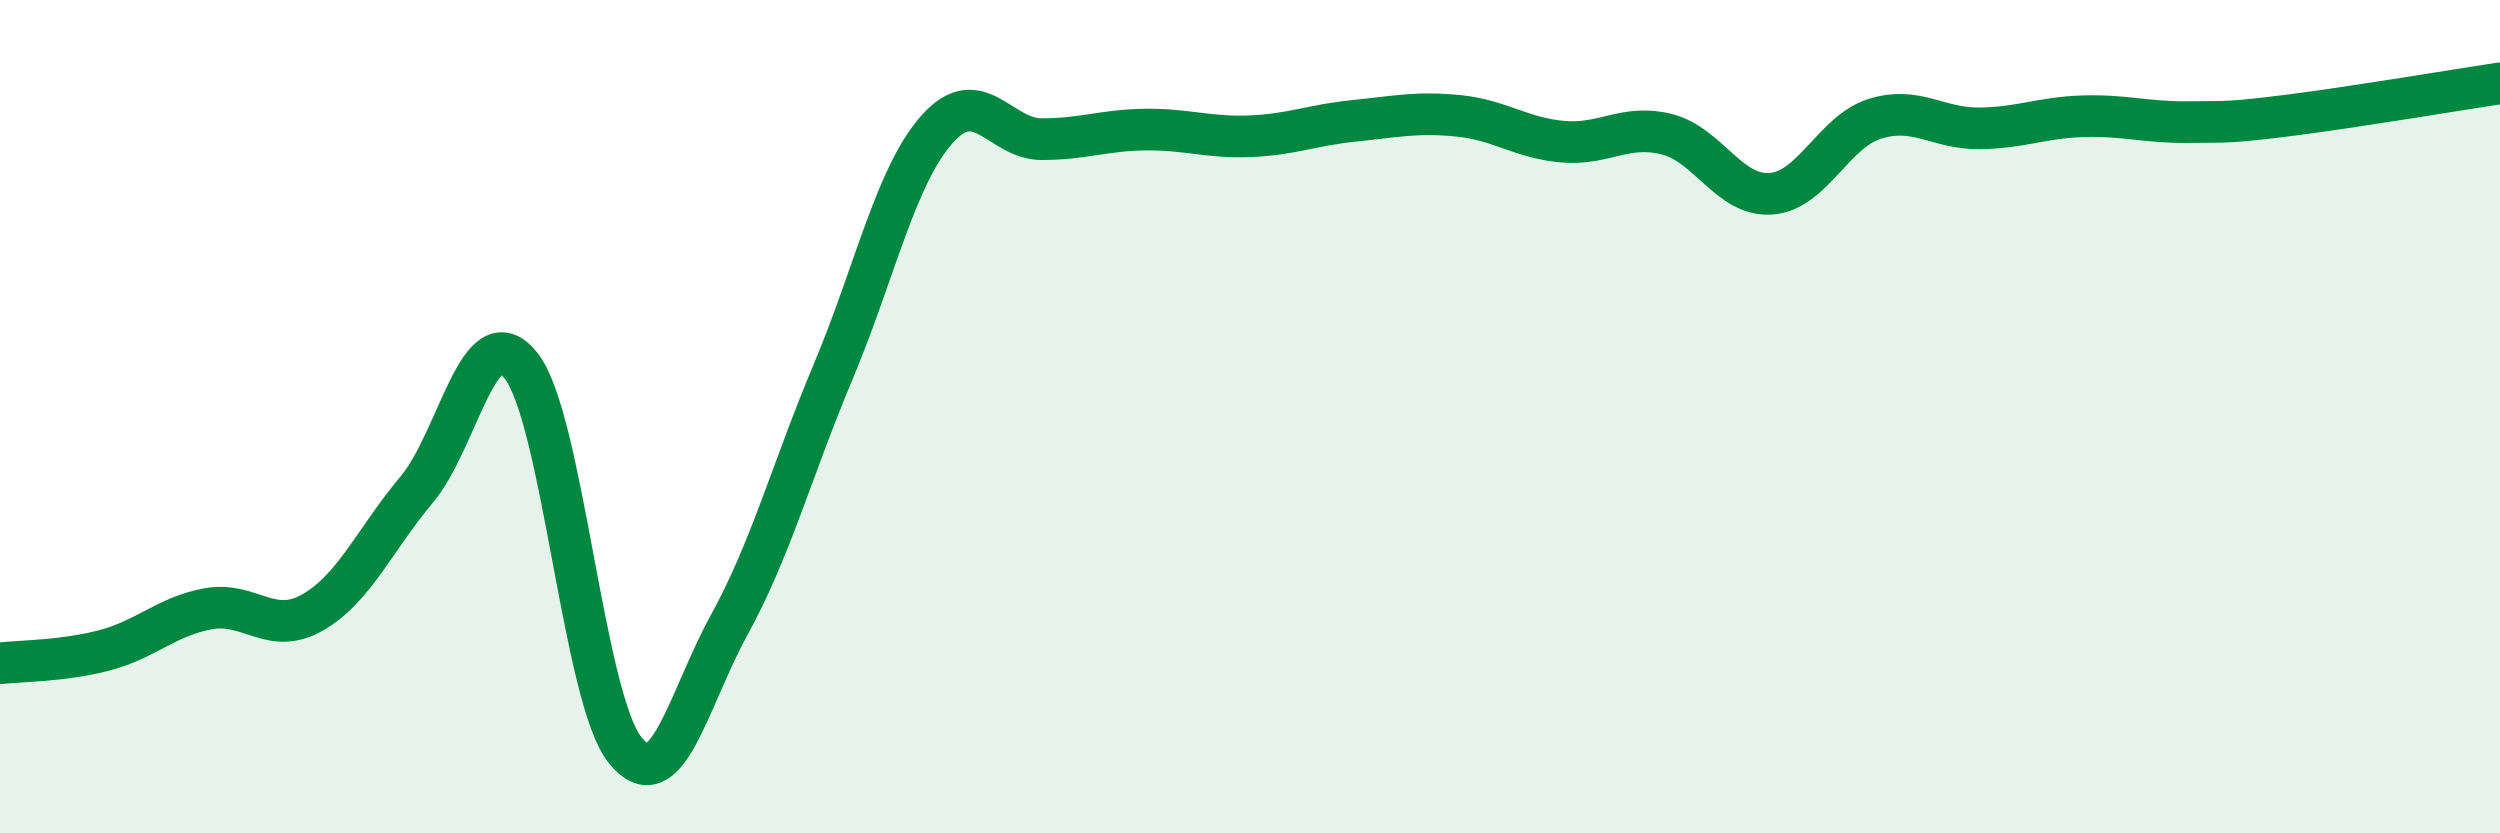
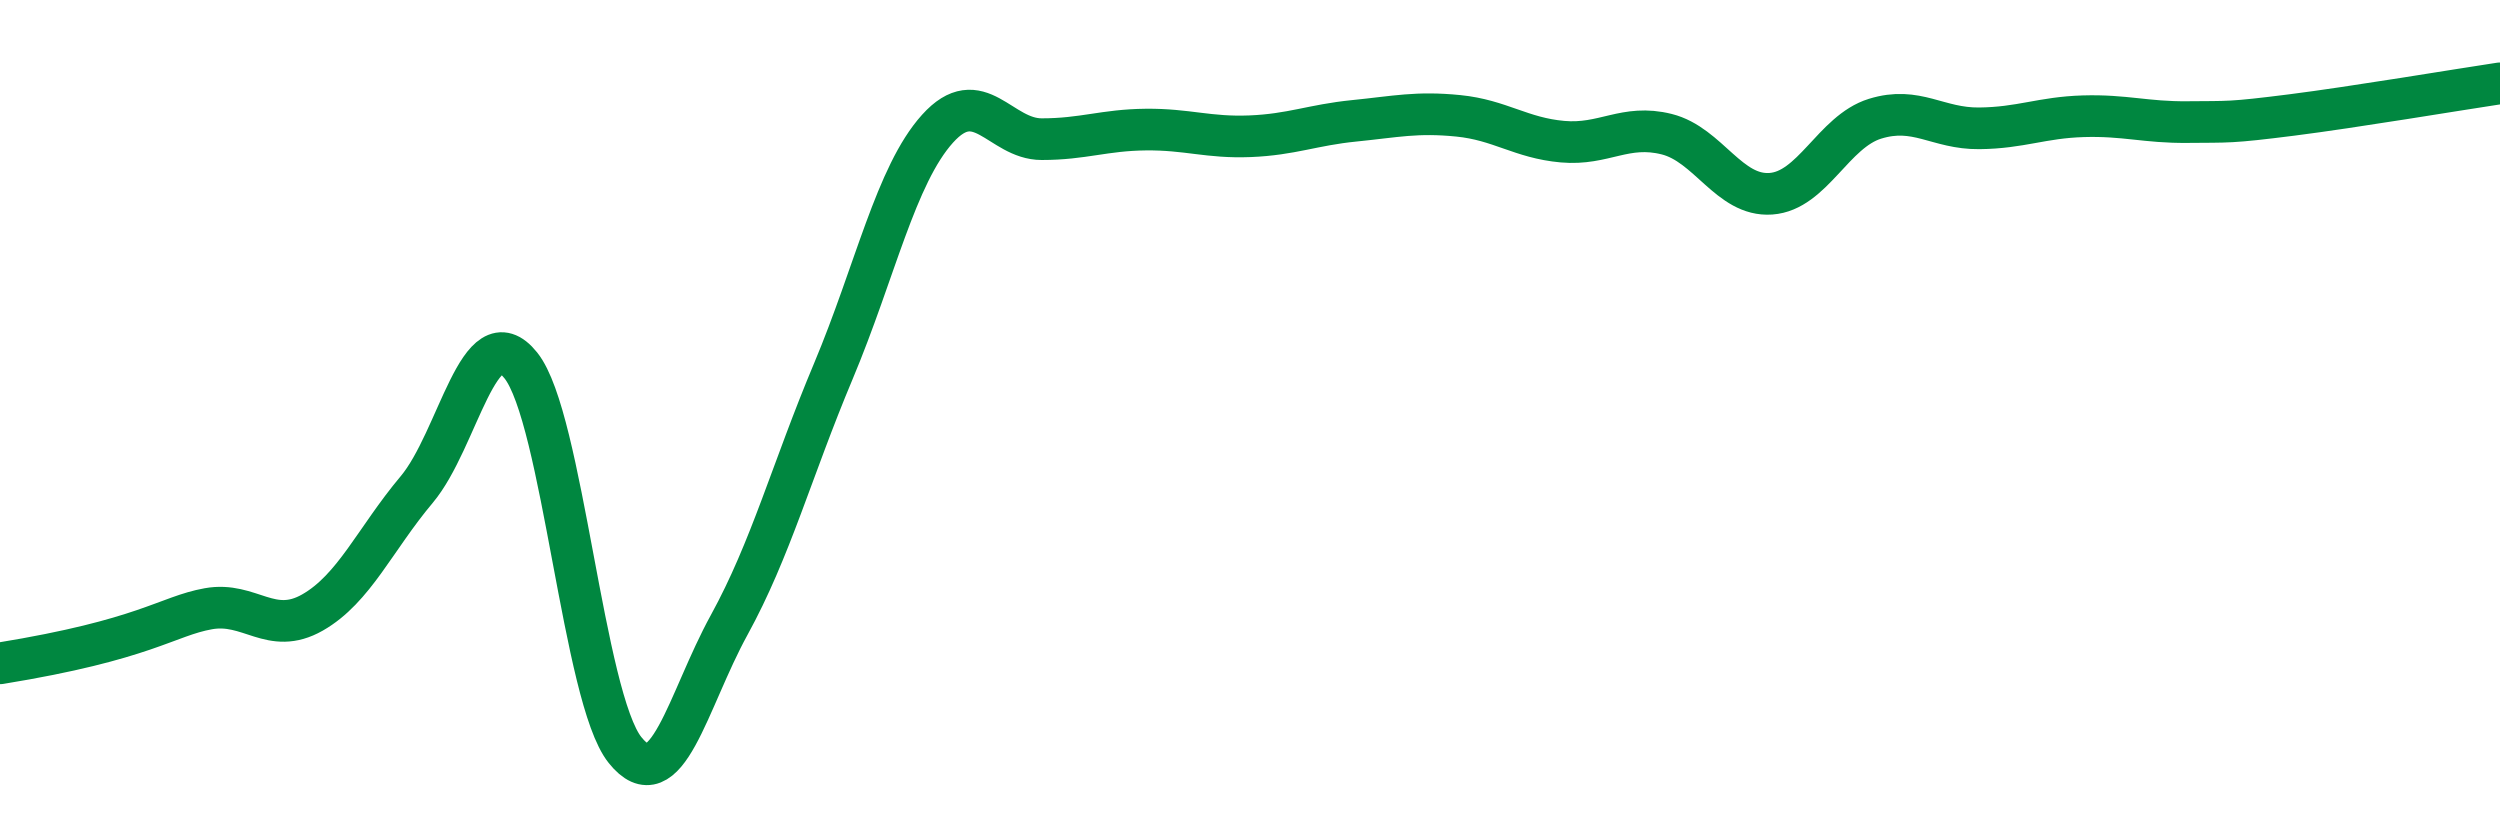
<svg xmlns="http://www.w3.org/2000/svg" width="60" height="20" viewBox="0 0 60 20">
-   <path d="M 0,15.92 C 0.5,15.86 1.5,15.87 2.5,15.61 C 3.5,15.35 4,14.79 5,14.61 C 6,14.43 6.5,15.27 7.5,14.7 C 8.5,14.13 9,12.94 10,11.75 C 11,10.56 11.5,7.52 12.5,8.77 C 13.5,10.02 14,16.75 15,18 C 16,19.25 16.5,16.82 17.5,15 C 18.5,13.18 19,11.29 20,8.91 C 21,6.53 21.5,4.2 22.5,3.09 C 23.5,1.98 24,3.34 25,3.34 C 26,3.34 26.5,3.12 27.5,3.11 C 28.5,3.1 29,3.31 30,3.27 C 31,3.23 31.5,3 32.5,2.9 C 33.5,2.8 34,2.68 35,2.78 C 36,2.88 36.5,3.31 37.5,3.4 C 38.5,3.49 39,2.97 40,3.22 C 41,3.47 41.5,4.72 42.5,4.65 C 43.5,4.58 44,3.16 45,2.85 C 46,2.54 46.5,3.09 47.5,3.08 C 48.5,3.07 49,2.82 50,2.79 C 51,2.76 51.5,2.94 52.5,2.93 C 53.5,2.92 53.5,2.95 55,2.76 C 56.5,2.57 59,2.15 60,2L60 20L0 20Z" fill="#008740" opacity="0.1" stroke-linecap="round" stroke-linejoin="round" />
-   <path d="M 0,15.92 C 0.5,15.86 1.5,15.87 2.5,15.61 C 3.5,15.35 4,14.79 5,14.61 C 6,14.43 6.5,15.27 7.5,14.7 C 8.5,14.13 9,12.94 10,11.75 C 11,10.56 11.5,7.52 12.5,8.77 C 13.5,10.02 14,16.75 15,18 C 16,19.25 16.5,16.82 17.5,15 C 18.5,13.18 19,11.29 20,8.91 C 21,6.53 21.5,4.2 22.5,3.09 C 23.5,1.98 24,3.34 25,3.34 C 26,3.34 26.5,3.12 27.5,3.11 C 28.5,3.1 29,3.31 30,3.27 C 31,3.23 31.5,3 32.5,2.9 C 33.5,2.8 34,2.68 35,2.78 C 36,2.88 36.5,3.31 37.5,3.4 C 38.5,3.49 39,2.97 40,3.22 C 41,3.47 41.5,4.72 42.5,4.65 C 43.5,4.58 44,3.16 45,2.85 C 46,2.54 46.5,3.09 47.5,3.08 C 48.5,3.07 49,2.82 50,2.79 C 51,2.76 51.5,2.94 52.5,2.93 C 53.5,2.92 53.5,2.95 55,2.76 C 56.5,2.57 59,2.15 60,2" stroke="#008740" stroke-width="1" fill="none" stroke-linecap="round" stroke-linejoin="round" />
+   <path d="M 0,15.92 C 3.5,15.35 4,14.79 5,14.61 C 6,14.43 6.5,15.27 7.5,14.7 C 8.5,14.13 9,12.94 10,11.75 C 11,10.56 11.5,7.52 12.5,8.77 C 13.5,10.02 14,16.75 15,18 C 16,19.25 16.5,16.82 17.5,15 C 18.5,13.18 19,11.29 20,8.91 C 21,6.53 21.5,4.2 22.5,3.09 C 23.5,1.98 24,3.34 25,3.34 C 26,3.34 26.5,3.12 27.5,3.11 C 28.5,3.1 29,3.31 30,3.27 C 31,3.23 31.5,3 32.5,2.9 C 33.5,2.8 34,2.68 35,2.78 C 36,2.88 36.5,3.31 37.5,3.4 C 38.5,3.49 39,2.97 40,3.22 C 41,3.47 41.5,4.72 42.5,4.65 C 43.5,4.58 44,3.16 45,2.85 C 46,2.54 46.5,3.09 47.5,3.08 C 48.5,3.07 49,2.82 50,2.79 C 51,2.76 51.5,2.94 52.5,2.93 C 53.5,2.92 53.5,2.95 55,2.76 C 56.5,2.57 59,2.15 60,2" stroke="#008740" stroke-width="1" fill="none" stroke-linecap="round" stroke-linejoin="round" />
</svg>